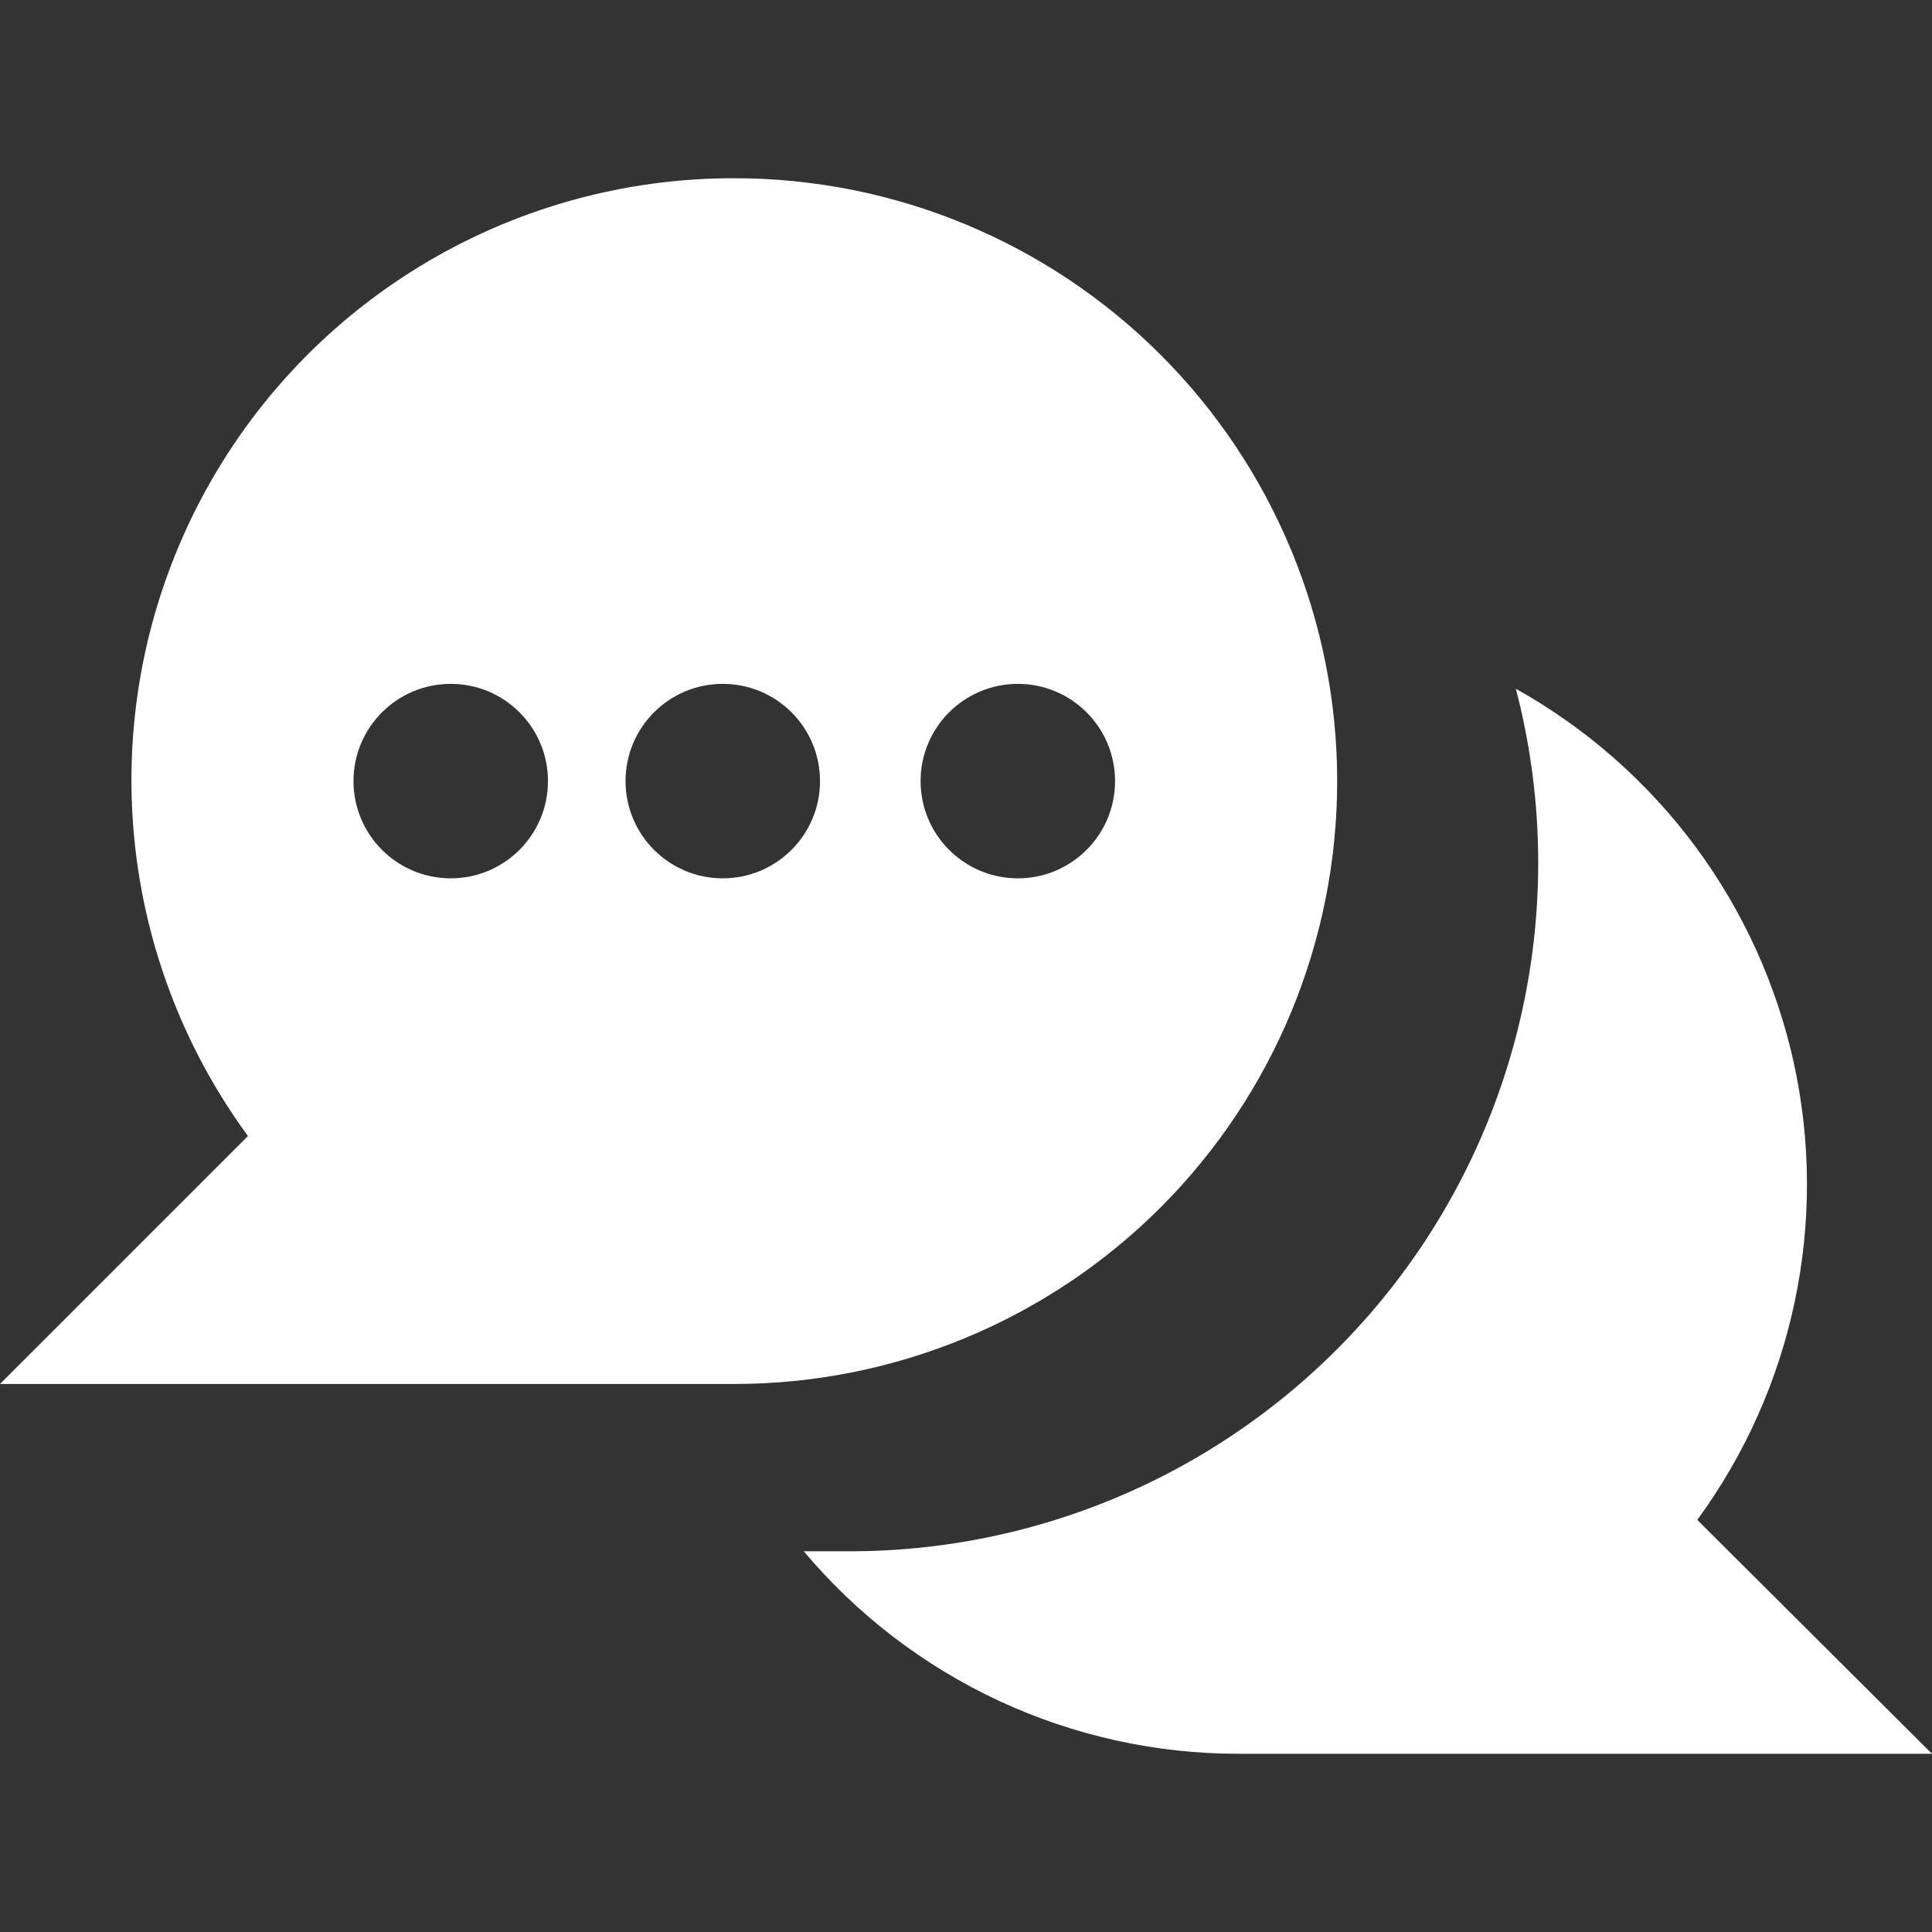
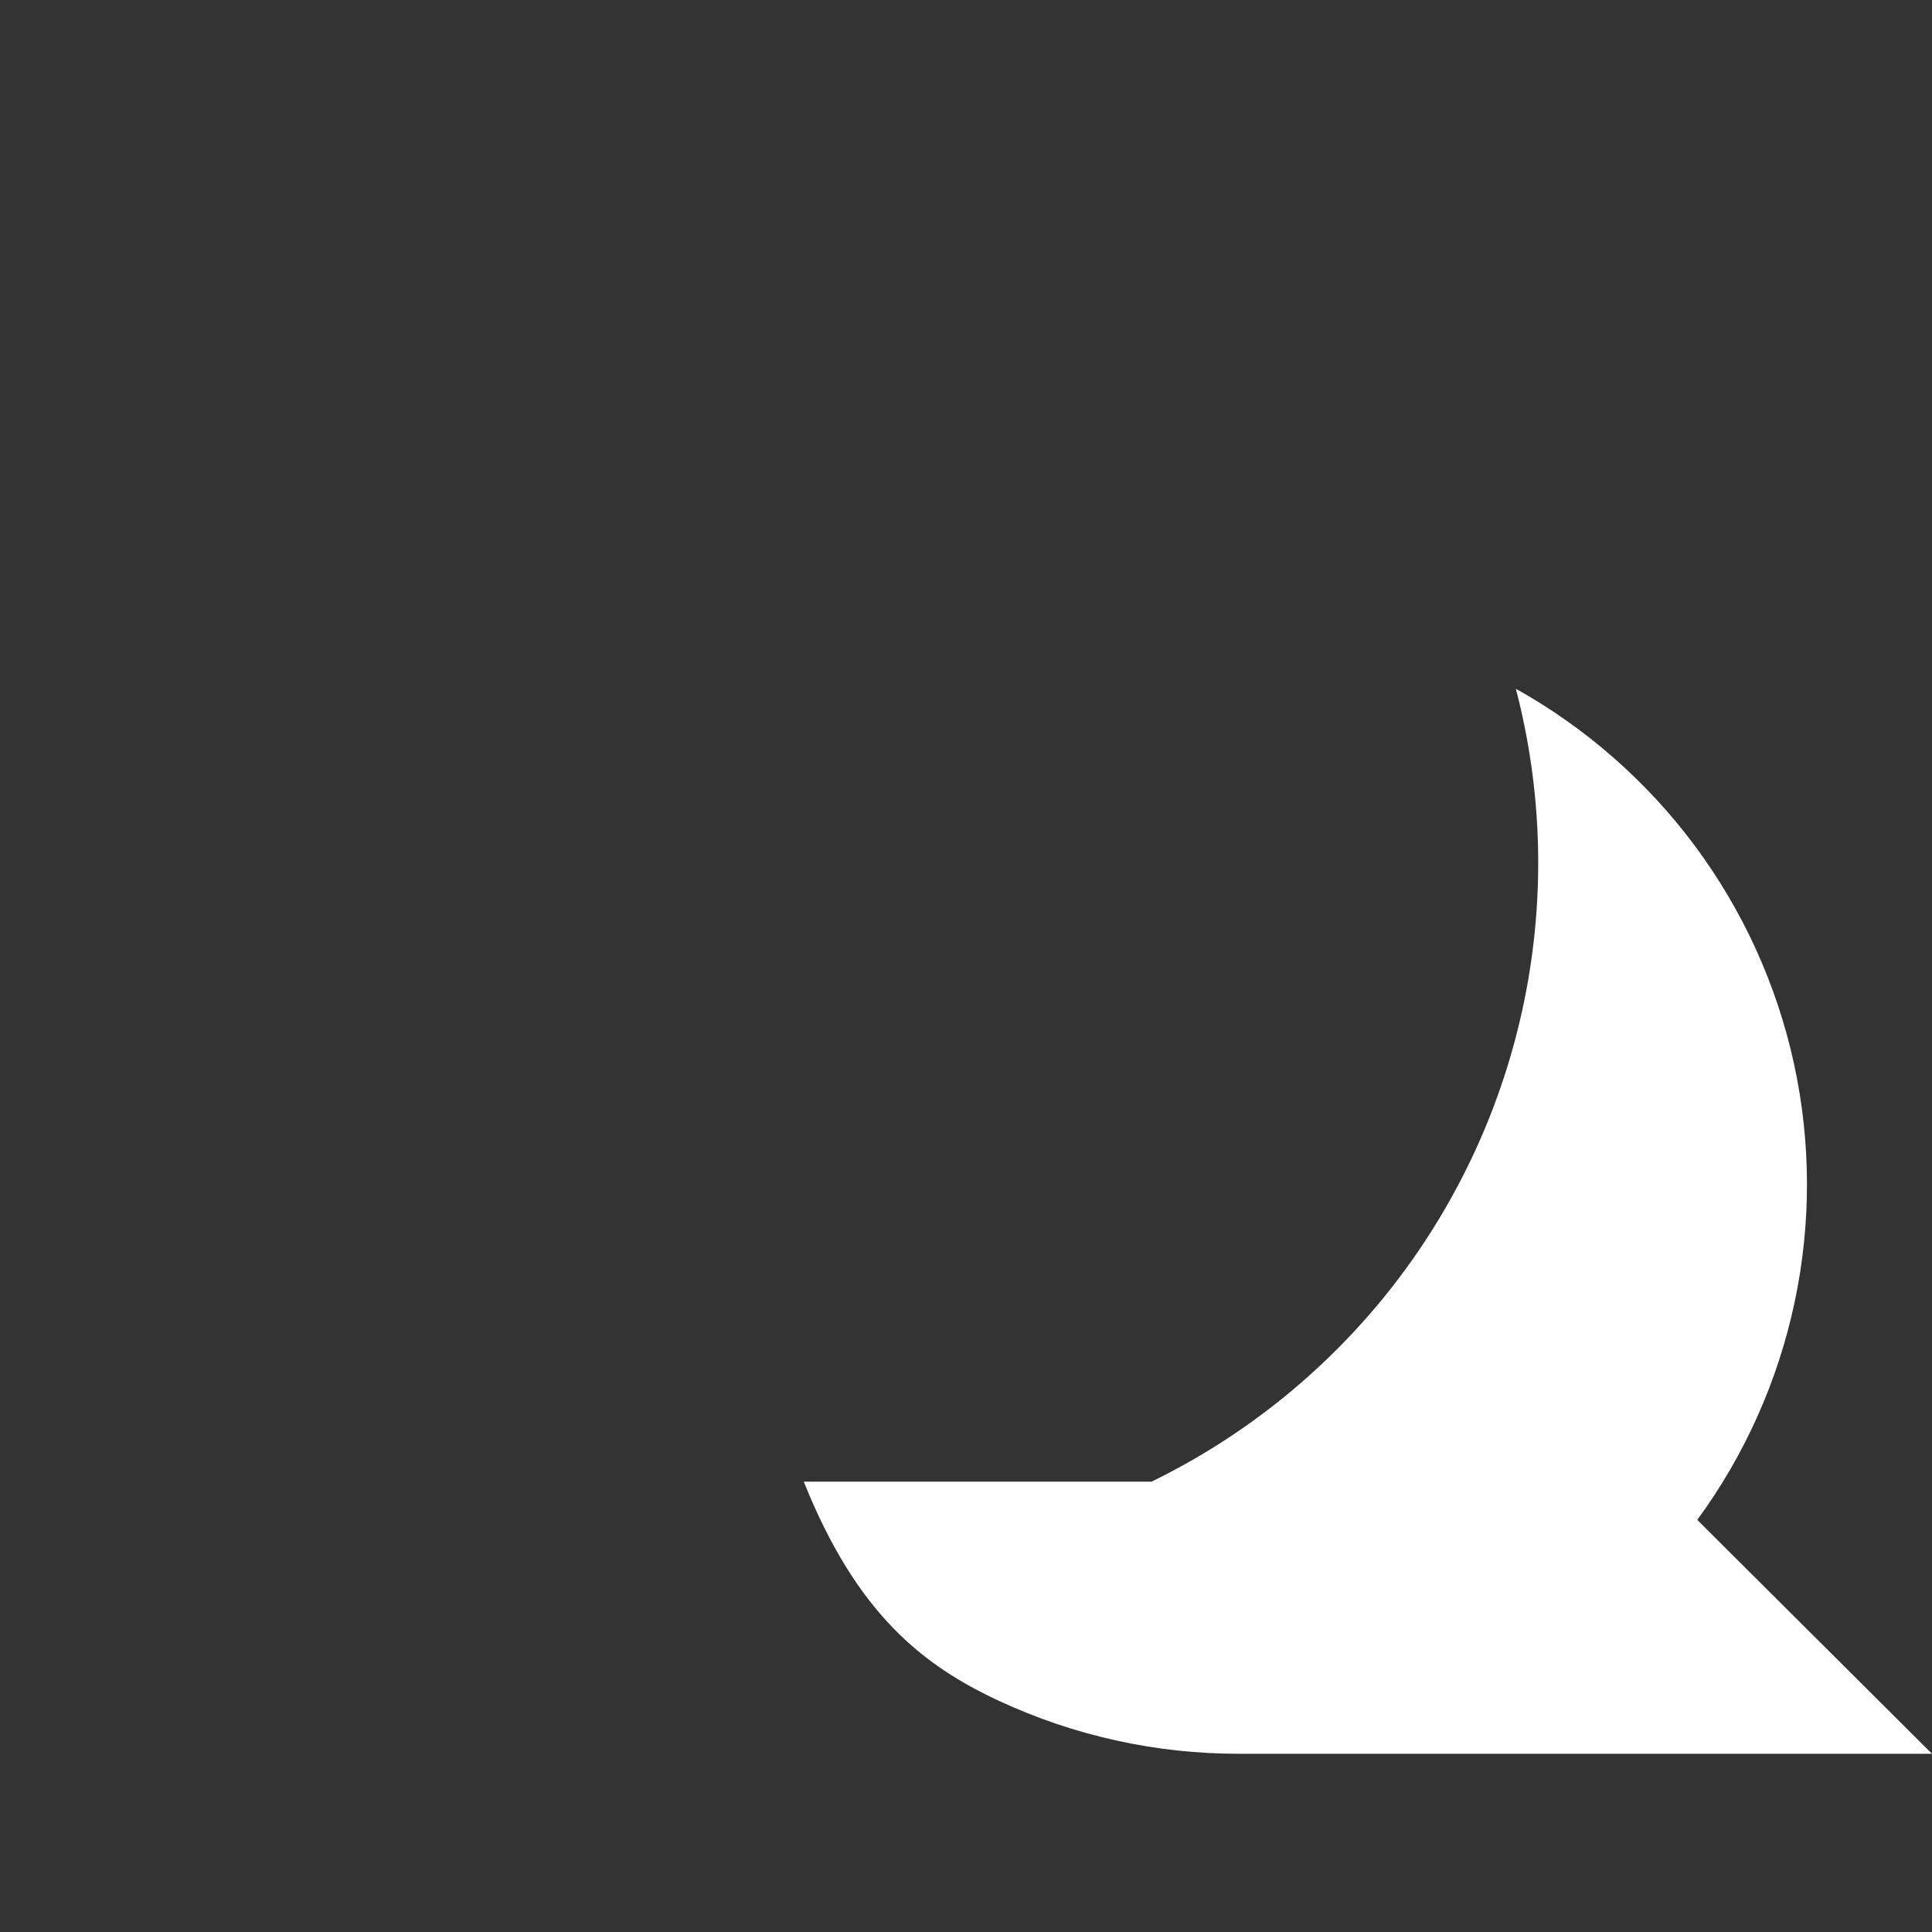
<svg xmlns="http://www.w3.org/2000/svg" width="32" height="32" viewBox="0 0 32 32" fill="none">
  <rect x="0" y="0" width="32" height="32" fill="#333333" stroke="none" />
  <g id="Icon-Support-Contact-Us">
    <g id="Vector">
-       <path d="M28.112 25.174C28.9 24.099 29.449 22.869 29.725 21.566C30.001 20.262 29.997 18.915 29.713 17.614C29.428 16.312 28.871 15.086 28.077 14.016C27.282 12.946 26.27 12.057 25.107 11.408C25.549 13.098 25.596 14.867 25.246 16.579C24.896 18.29 24.157 19.898 23.087 21.279C22.016 22.659 20.643 23.775 19.073 24.541C17.503 25.306 15.778 25.701 14.031 25.694H13.313C14.196 26.746 15.3 27.591 16.545 28.171C17.79 28.75 19.148 29.05 20.521 29.048H32L28.112 25.174Z" fill="white" />
-       <path fill-rule="evenodd" clip-rule="evenodd" d="M12.163 2.952C10.319 2.949 8.511 3.457 6.939 4.42C5.366 5.383 4.092 6.763 3.257 8.407C2.423 10.051 2.06 11.894 2.21 13.732C2.36 15.569 3.017 17.329 4.107 18.816L0 22.923L12.163 22.923C14.811 22.923 17.351 21.871 19.224 19.998C21.096 18.125 22.148 15.586 22.148 12.937C22.148 10.289 21.096 7.749 19.224 5.877C17.351 4.004 14.811 2.952 12.163 2.952ZM16.859 14.548C17.748 14.548 18.469 13.827 18.469 12.937C18.469 12.048 17.748 11.327 16.859 11.327C15.97 11.327 15.248 12.048 15.248 12.937C15.248 13.827 15.97 14.548 16.859 14.548ZM11.971 14.548C12.861 14.548 13.582 13.827 13.582 12.937C13.582 12.048 12.861 11.327 11.971 11.327C11.082 11.327 10.361 12.048 10.361 12.937C10.361 13.827 11.082 14.548 11.971 14.548ZM7.466 14.548C8.355 14.548 9.076 13.827 9.076 12.937C9.076 12.048 8.355 11.327 7.466 11.327C6.576 11.327 5.855 12.048 5.855 12.937C5.855 13.827 6.576 14.548 7.466 14.548Z" fill="white" />
+       <path d="M28.112 25.174C28.9 24.099 29.449 22.869 29.725 21.566C30.001 20.262 29.997 18.915 29.713 17.614C29.428 16.312 28.871 15.086 28.077 14.016C27.282 12.946 26.27 12.057 25.107 11.408C25.549 13.098 25.596 14.867 25.246 16.579C24.896 18.29 24.157 19.898 23.087 21.279C22.016 22.659 20.643 23.775 19.073 24.541H13.313C14.196 26.746 15.3 27.591 16.545 28.171C17.79 28.75 19.148 29.05 20.521 29.048H32L28.112 25.174Z" fill="white" />
    </g>
  </g>
</svg>